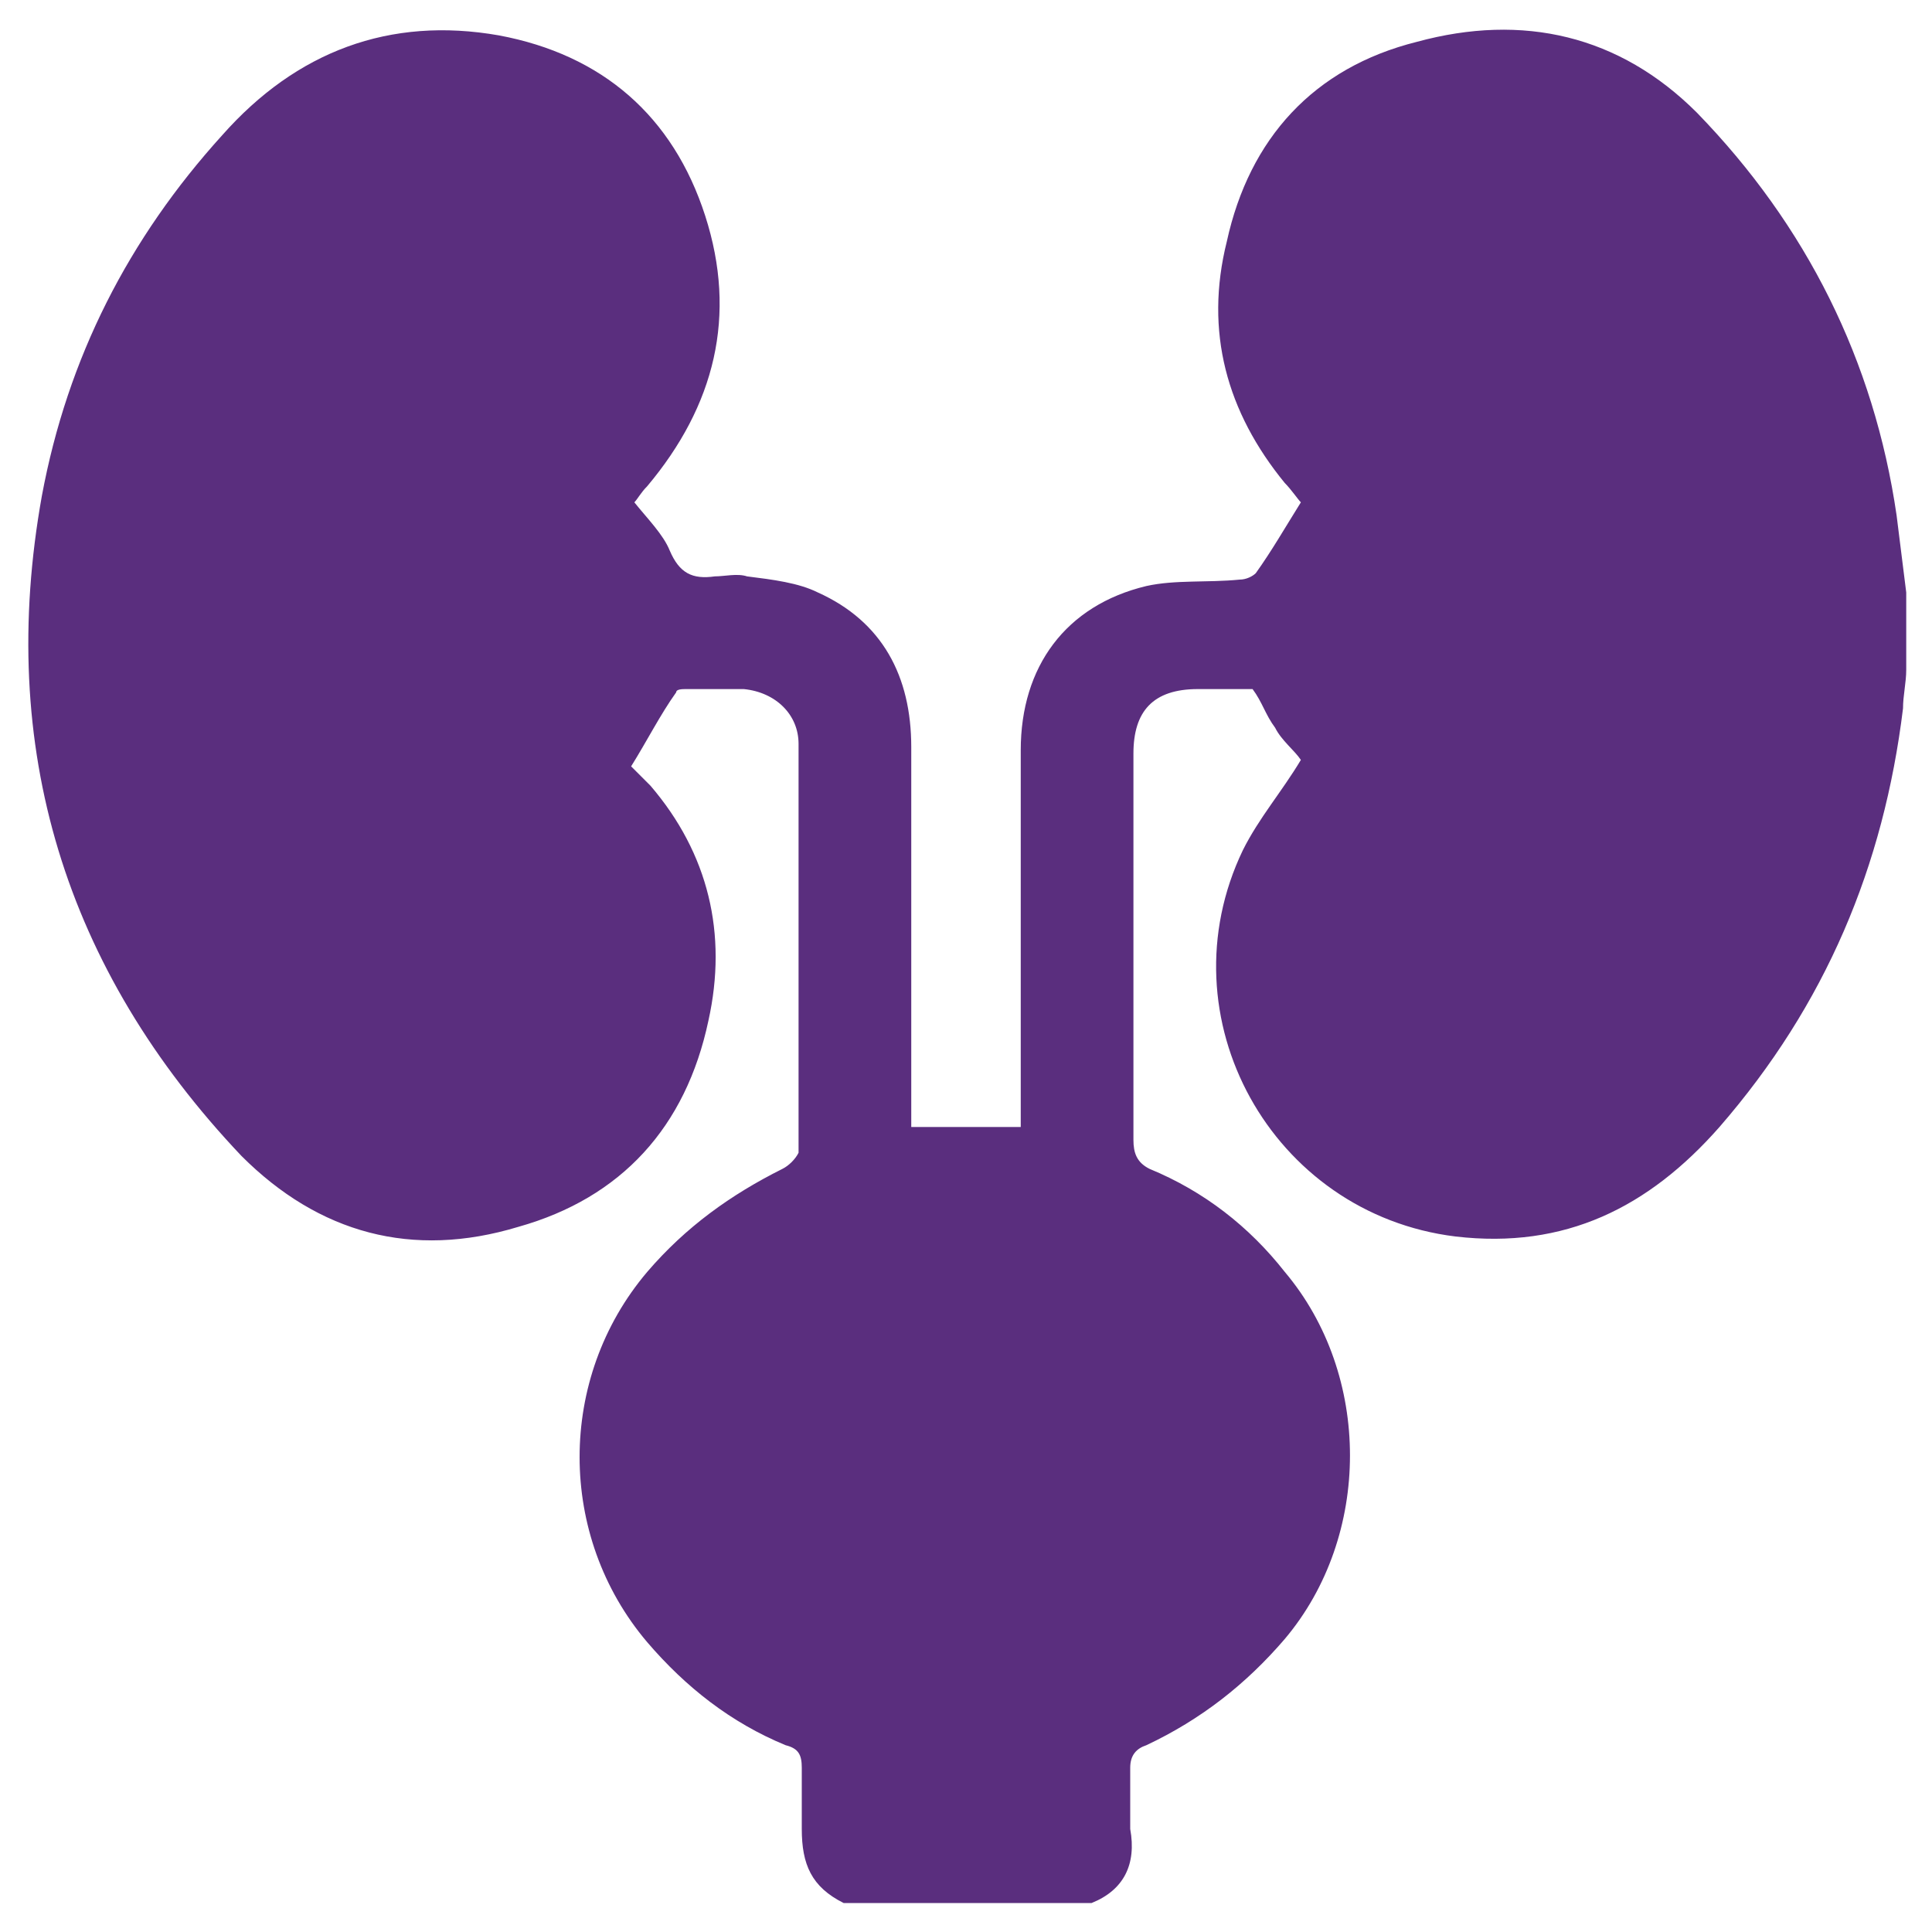
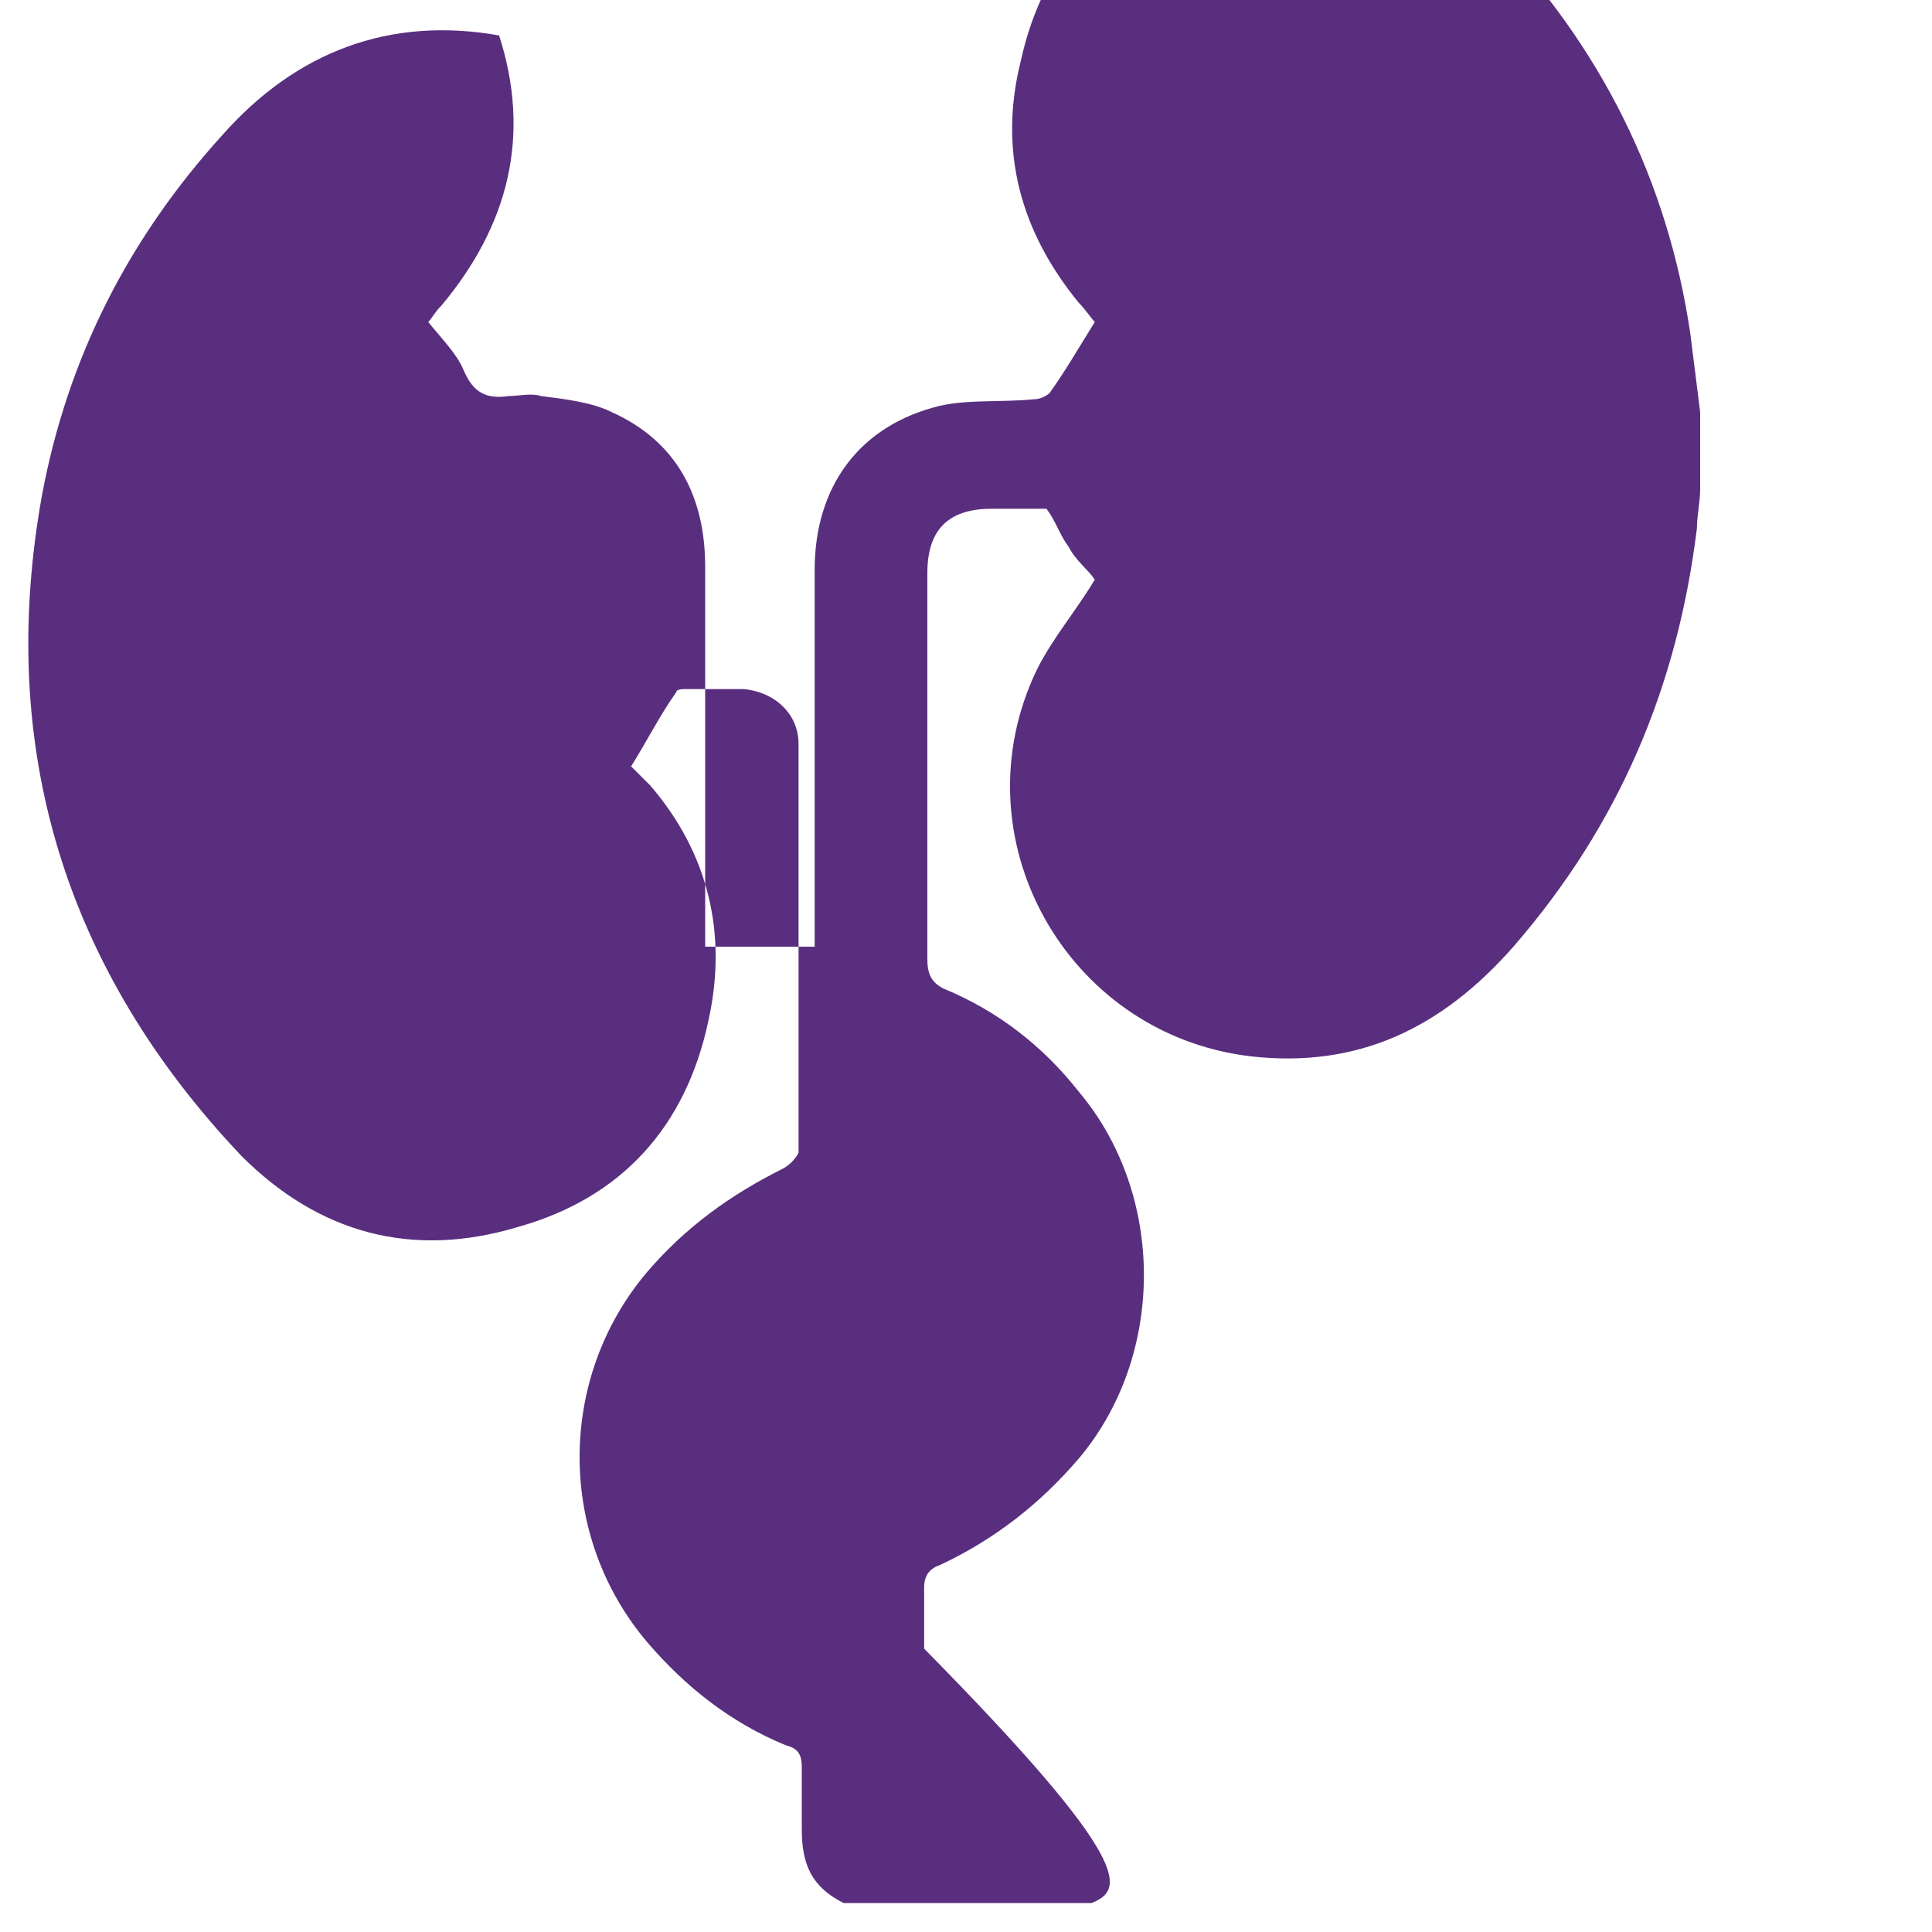
<svg xmlns="http://www.w3.org/2000/svg" id="Layer_1" x="0px" y="0px" viewBox="0 0 60 60" style="enable-background:new 0 0 60 60;" xml:space="preserve">
  <style type="text/css">	.st0{fill:#5A2E7E;}</style>
-   <path class="st0" d="M33.9,59.1c-2.6,0-5.1,0-7.7,0c-1-0.5-1.3-1.2-1.3-2.3c0-0.6,0-1.3,0-1.9c0-0.4-0.1-0.6-0.5-0.7 c-1.7-0.7-3.1-1.8-4.3-3.2c-2.8-3.3-2.8-8.2,0-11.5c1.2-1.4,2.6-2.4,4.2-3.2c0.2-0.1,0.4-0.3,0.5-0.5c0-4.2,0-8.4,0-12.7 c0-0.9-0.7-1.6-1.7-1.7c-0.6,0-1.2,0-1.8,0c-0.1,0-0.3,0-0.3,0.1c-0.5,0.7-0.9,1.5-1.4,2.3c0.2,0.2,0.4,0.4,0.6,0.6 c1.8,2.1,2.4,4.6,1.8,7.3c-0.7,3.3-2.7,5.5-5.9,6.4c-3.3,1-6.2,0.2-8.6-2.2c-5.5-5.8-7.6-12.7-6.2-20.5C2.1,11.1,4,7.4,6.9,4.2 c2.3-2.6,5.2-3.7,8.6-3.1c3.2,0.6,5.4,2.5,6.4,5.6c1,3.1,0.3,5.9-1.8,8.4c-0.2,0.2-0.3,0.4-0.4,0.5c0.4,0.5,0.9,1,1.1,1.5 c0.3,0.7,0.7,0.9,1.4,0.8c0.3,0,0.7-0.1,1,0c0.8,0.1,1.6,0.2,2.2,0.5c2,0.9,2.9,2.6,2.9,4.8c0,3.7,0,7.5,0,11.2c0,0.2,0,0.4,0,0.6 c1.2,0,2.3,0,3.4,0c0-0.2,0-0.4,0-0.6c0-3.7,0-7.4,0-11.1c0-2.6,1.4-4.5,3.9-5.1c0.9-0.2,1.9-0.1,2.9-0.2c0.2,0,0.4-0.1,0.5-0.2 c0.5-0.7,0.9-1.4,1.4-2.2c-0.1-0.1-0.3-0.4-0.5-0.6c-1.8-2.2-2.5-4.7-1.8-7.5c0.7-3.2,2.7-5.4,5.9-6.2c3.3-0.9,6.3-0.2,8.7,2.2 c3.4,3.5,5.5,7.7,6.2,12.5c0.1,0.8,0.2,1.6,0.3,2.4c0,0.8,0,1.6,0,2.4c0,0.4-0.1,0.8-0.1,1.2c-0.6,4.9-2.4,9.2-5.7,13 c-2.2,2.5-4.8,3.8-8.2,3.4c-5.7-0.7-9.1-6.8-6.6-12c0.5-1,1.2-1.8,1.8-2.8c-0.2-0.3-0.6-0.6-0.8-1c-0.3-0.4-0.4-0.8-0.7-1.2 c-0.6,0-1.1,0-1.7,0c-1.4,0-2,0.7-2,2c0,4,0,8,0,12c0,0.4,0.1,0.7,0.5,0.9c1.7,0.7,3.1,1.8,4.2,3.2c2.7,3.2,2.7,8.2,0,11.4 c-1.2,1.4-2.6,2.5-4.3,3.3c-0.3,0.1-0.5,0.3-0.5,0.7c0,0.6,0,1.3,0,1.9C35.3,57.9,34.9,58.7,33.9,59.1z" />
+   <path class="st0" d="M33.9,59.1c-2.6,0-5.1,0-7.7,0c-1-0.5-1.3-1.2-1.3-2.3c0-0.6,0-1.3,0-1.9c0-0.4-0.1-0.6-0.5-0.7 c-1.7-0.7-3.1-1.8-4.3-3.2c-2.8-3.3-2.8-8.2,0-11.5c1.2-1.4,2.6-2.4,4.2-3.2c0.2-0.1,0.4-0.3,0.5-0.5c0-4.2,0-8.4,0-12.7 c0-0.9-0.7-1.6-1.7-1.7c-0.6,0-1.2,0-1.8,0c-0.1,0-0.3,0-0.3,0.1c-0.5,0.7-0.9,1.5-1.4,2.3c0.2,0.2,0.4,0.4,0.6,0.6 c1.8,2.1,2.4,4.6,1.8,7.3c-0.7,3.3-2.7,5.5-5.9,6.4c-3.3,1-6.2,0.2-8.6-2.2c-5.5-5.8-7.6-12.7-6.2-20.5C2.1,11.1,4,7.4,6.9,4.2 c2.3-2.6,5.2-3.7,8.6-3.1c1,3.1,0.3,5.9-1.8,8.4c-0.2,0.2-0.3,0.4-0.4,0.5c0.4,0.5,0.9,1,1.1,1.5 c0.3,0.7,0.7,0.9,1.4,0.8c0.3,0,0.7-0.1,1,0c0.8,0.1,1.6,0.2,2.2,0.5c2,0.9,2.9,2.6,2.9,4.8c0,3.7,0,7.5,0,11.2c0,0.2,0,0.4,0,0.6 c1.2,0,2.3,0,3.4,0c0-0.2,0-0.4,0-0.6c0-3.7,0-7.4,0-11.1c0-2.6,1.4-4.5,3.9-5.1c0.9-0.2,1.9-0.1,2.9-0.2c0.2,0,0.4-0.1,0.5-0.2 c0.5-0.7,0.9-1.4,1.4-2.2c-0.1-0.1-0.3-0.4-0.5-0.6c-1.8-2.2-2.5-4.7-1.8-7.5c0.7-3.2,2.7-5.4,5.9-6.2c3.3-0.9,6.3-0.2,8.7,2.2 c3.4,3.5,5.5,7.7,6.2,12.5c0.1,0.8,0.2,1.6,0.3,2.4c0,0.8,0,1.6,0,2.4c0,0.4-0.1,0.8-0.1,1.2c-0.6,4.9-2.4,9.2-5.7,13 c-2.2,2.5-4.8,3.8-8.2,3.4c-5.7-0.7-9.1-6.8-6.6-12c0.5-1,1.2-1.8,1.8-2.8c-0.2-0.3-0.6-0.6-0.8-1c-0.3-0.4-0.4-0.8-0.7-1.2 c-0.6,0-1.1,0-1.7,0c-1.4,0-2,0.7-2,2c0,4,0,8,0,12c0,0.4,0.1,0.7,0.5,0.9c1.7,0.7,3.1,1.8,4.2,3.2c2.7,3.2,2.7,8.2,0,11.4 c-1.2,1.4-2.6,2.5-4.3,3.3c-0.3,0.1-0.5,0.3-0.5,0.7c0,0.6,0,1.3,0,1.9C35.3,57.9,34.9,58.7,33.9,59.1z" />
</svg>